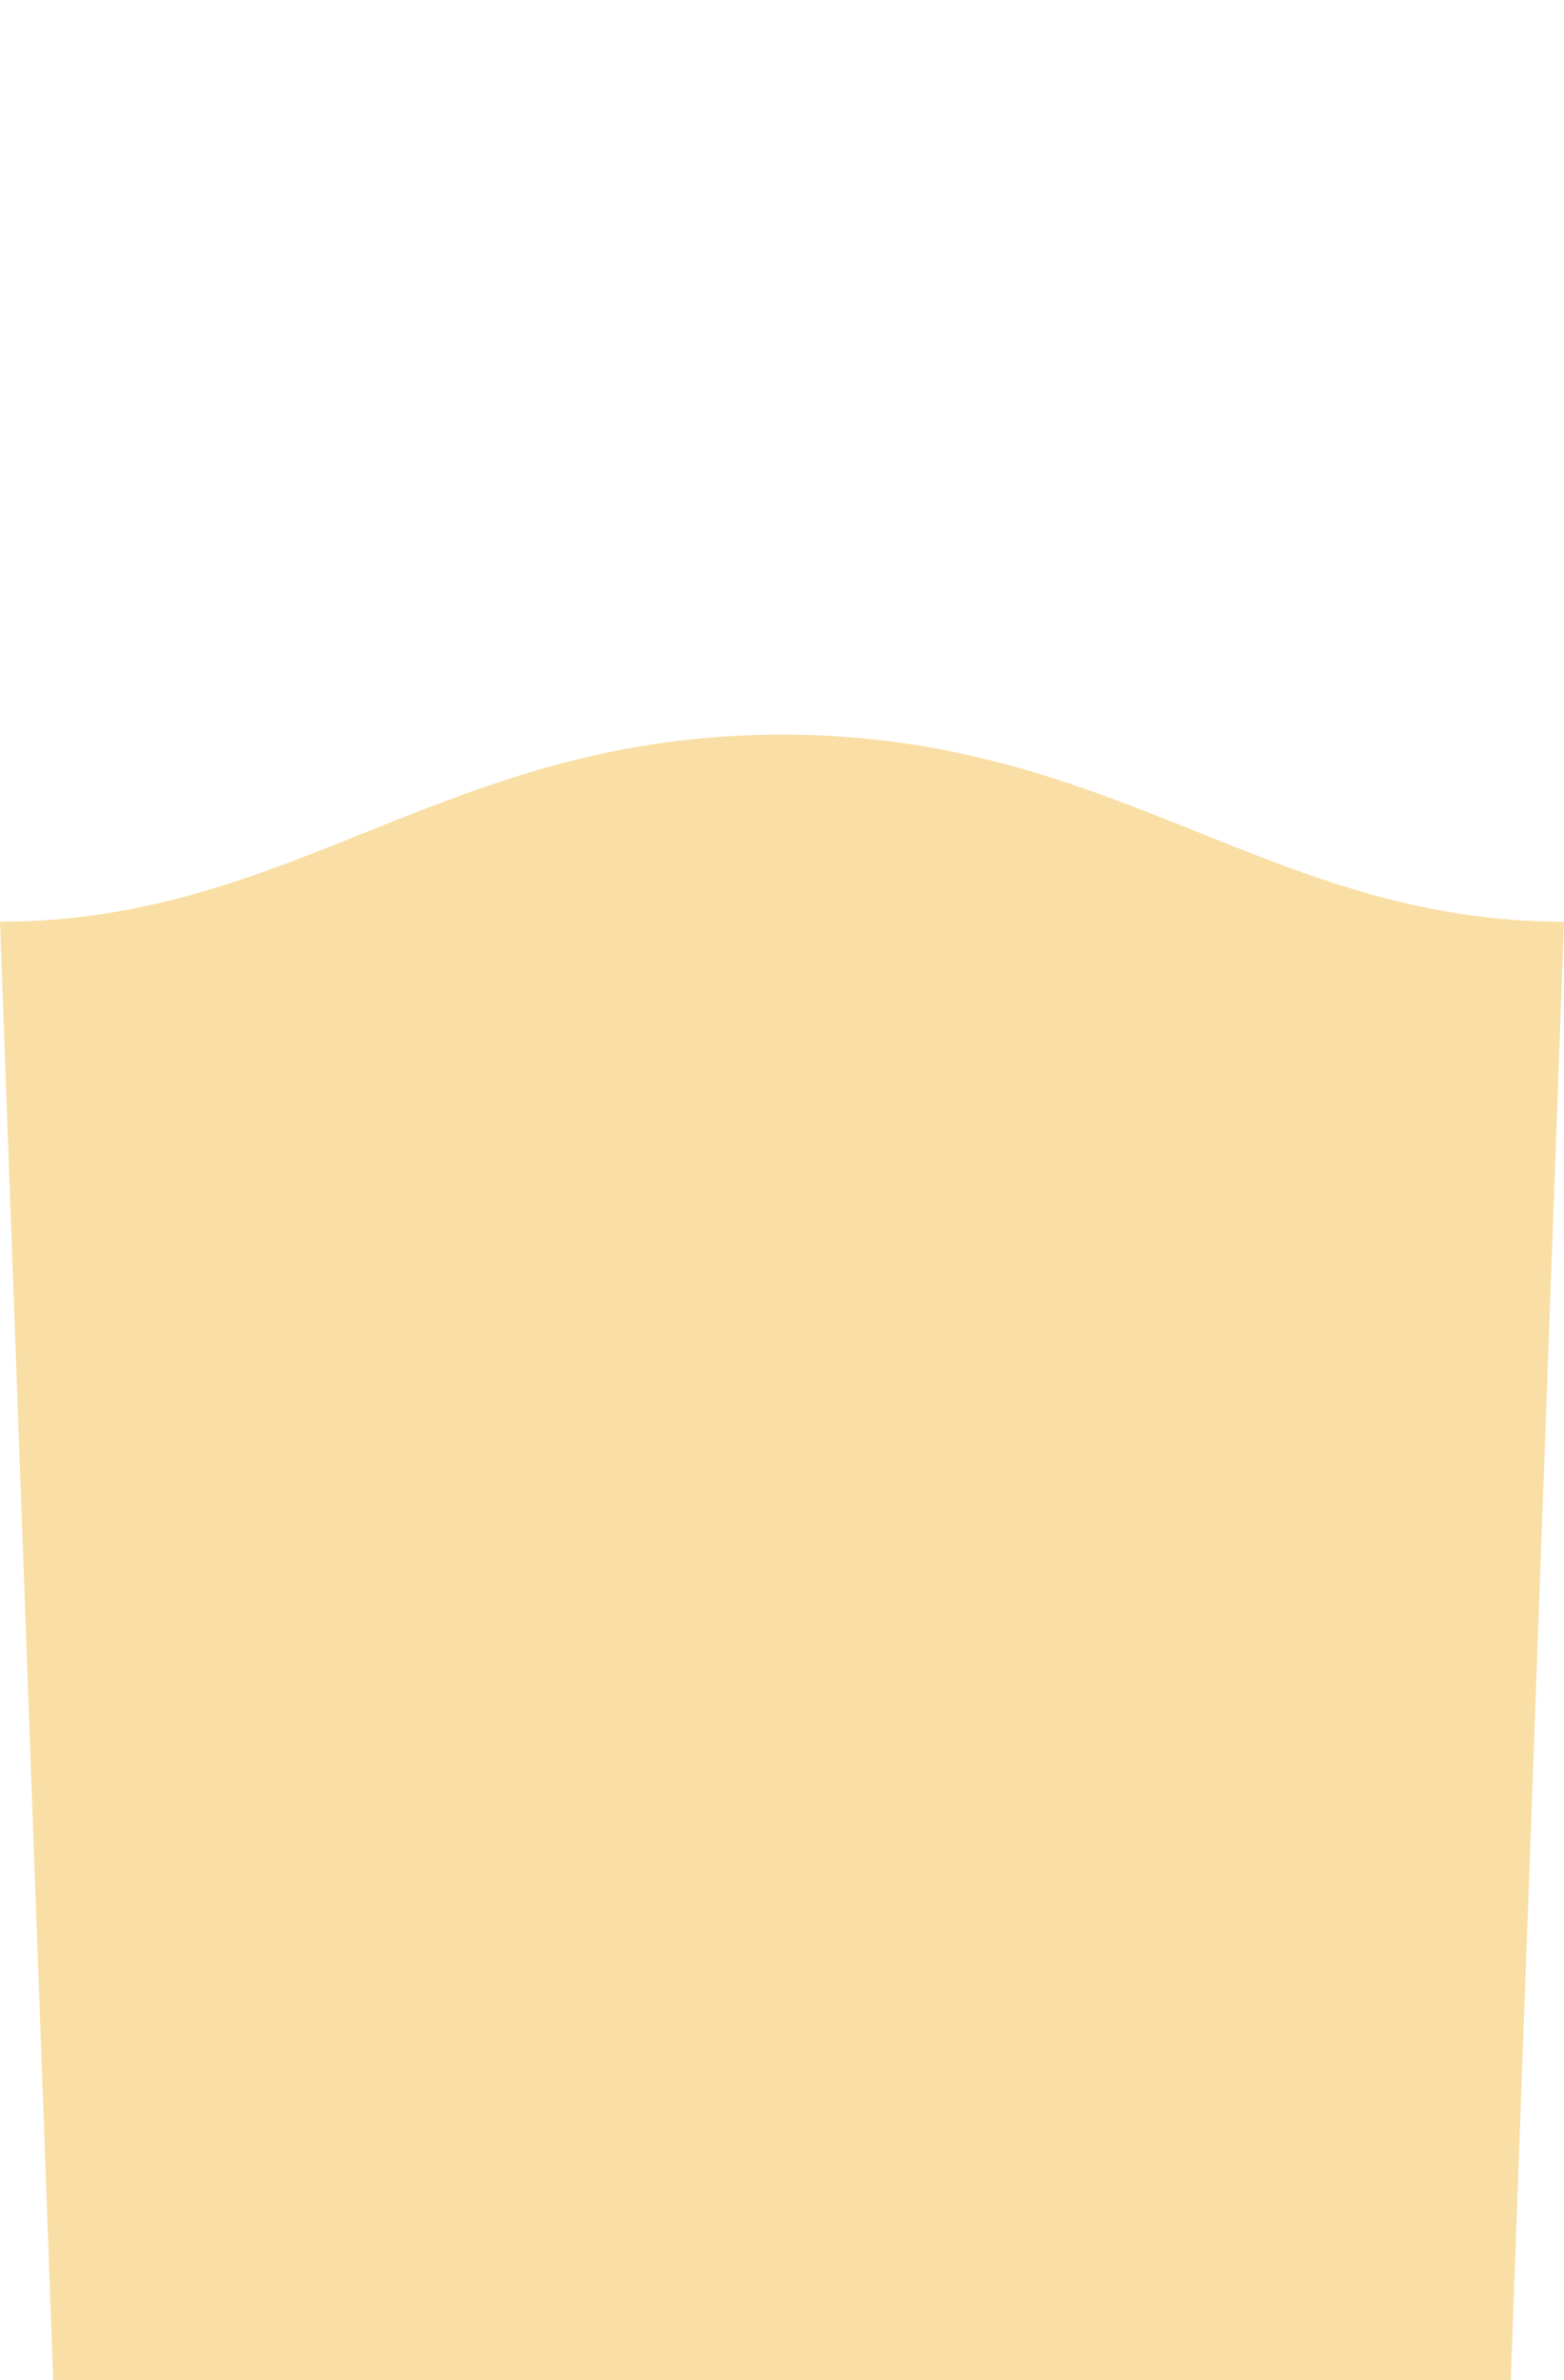
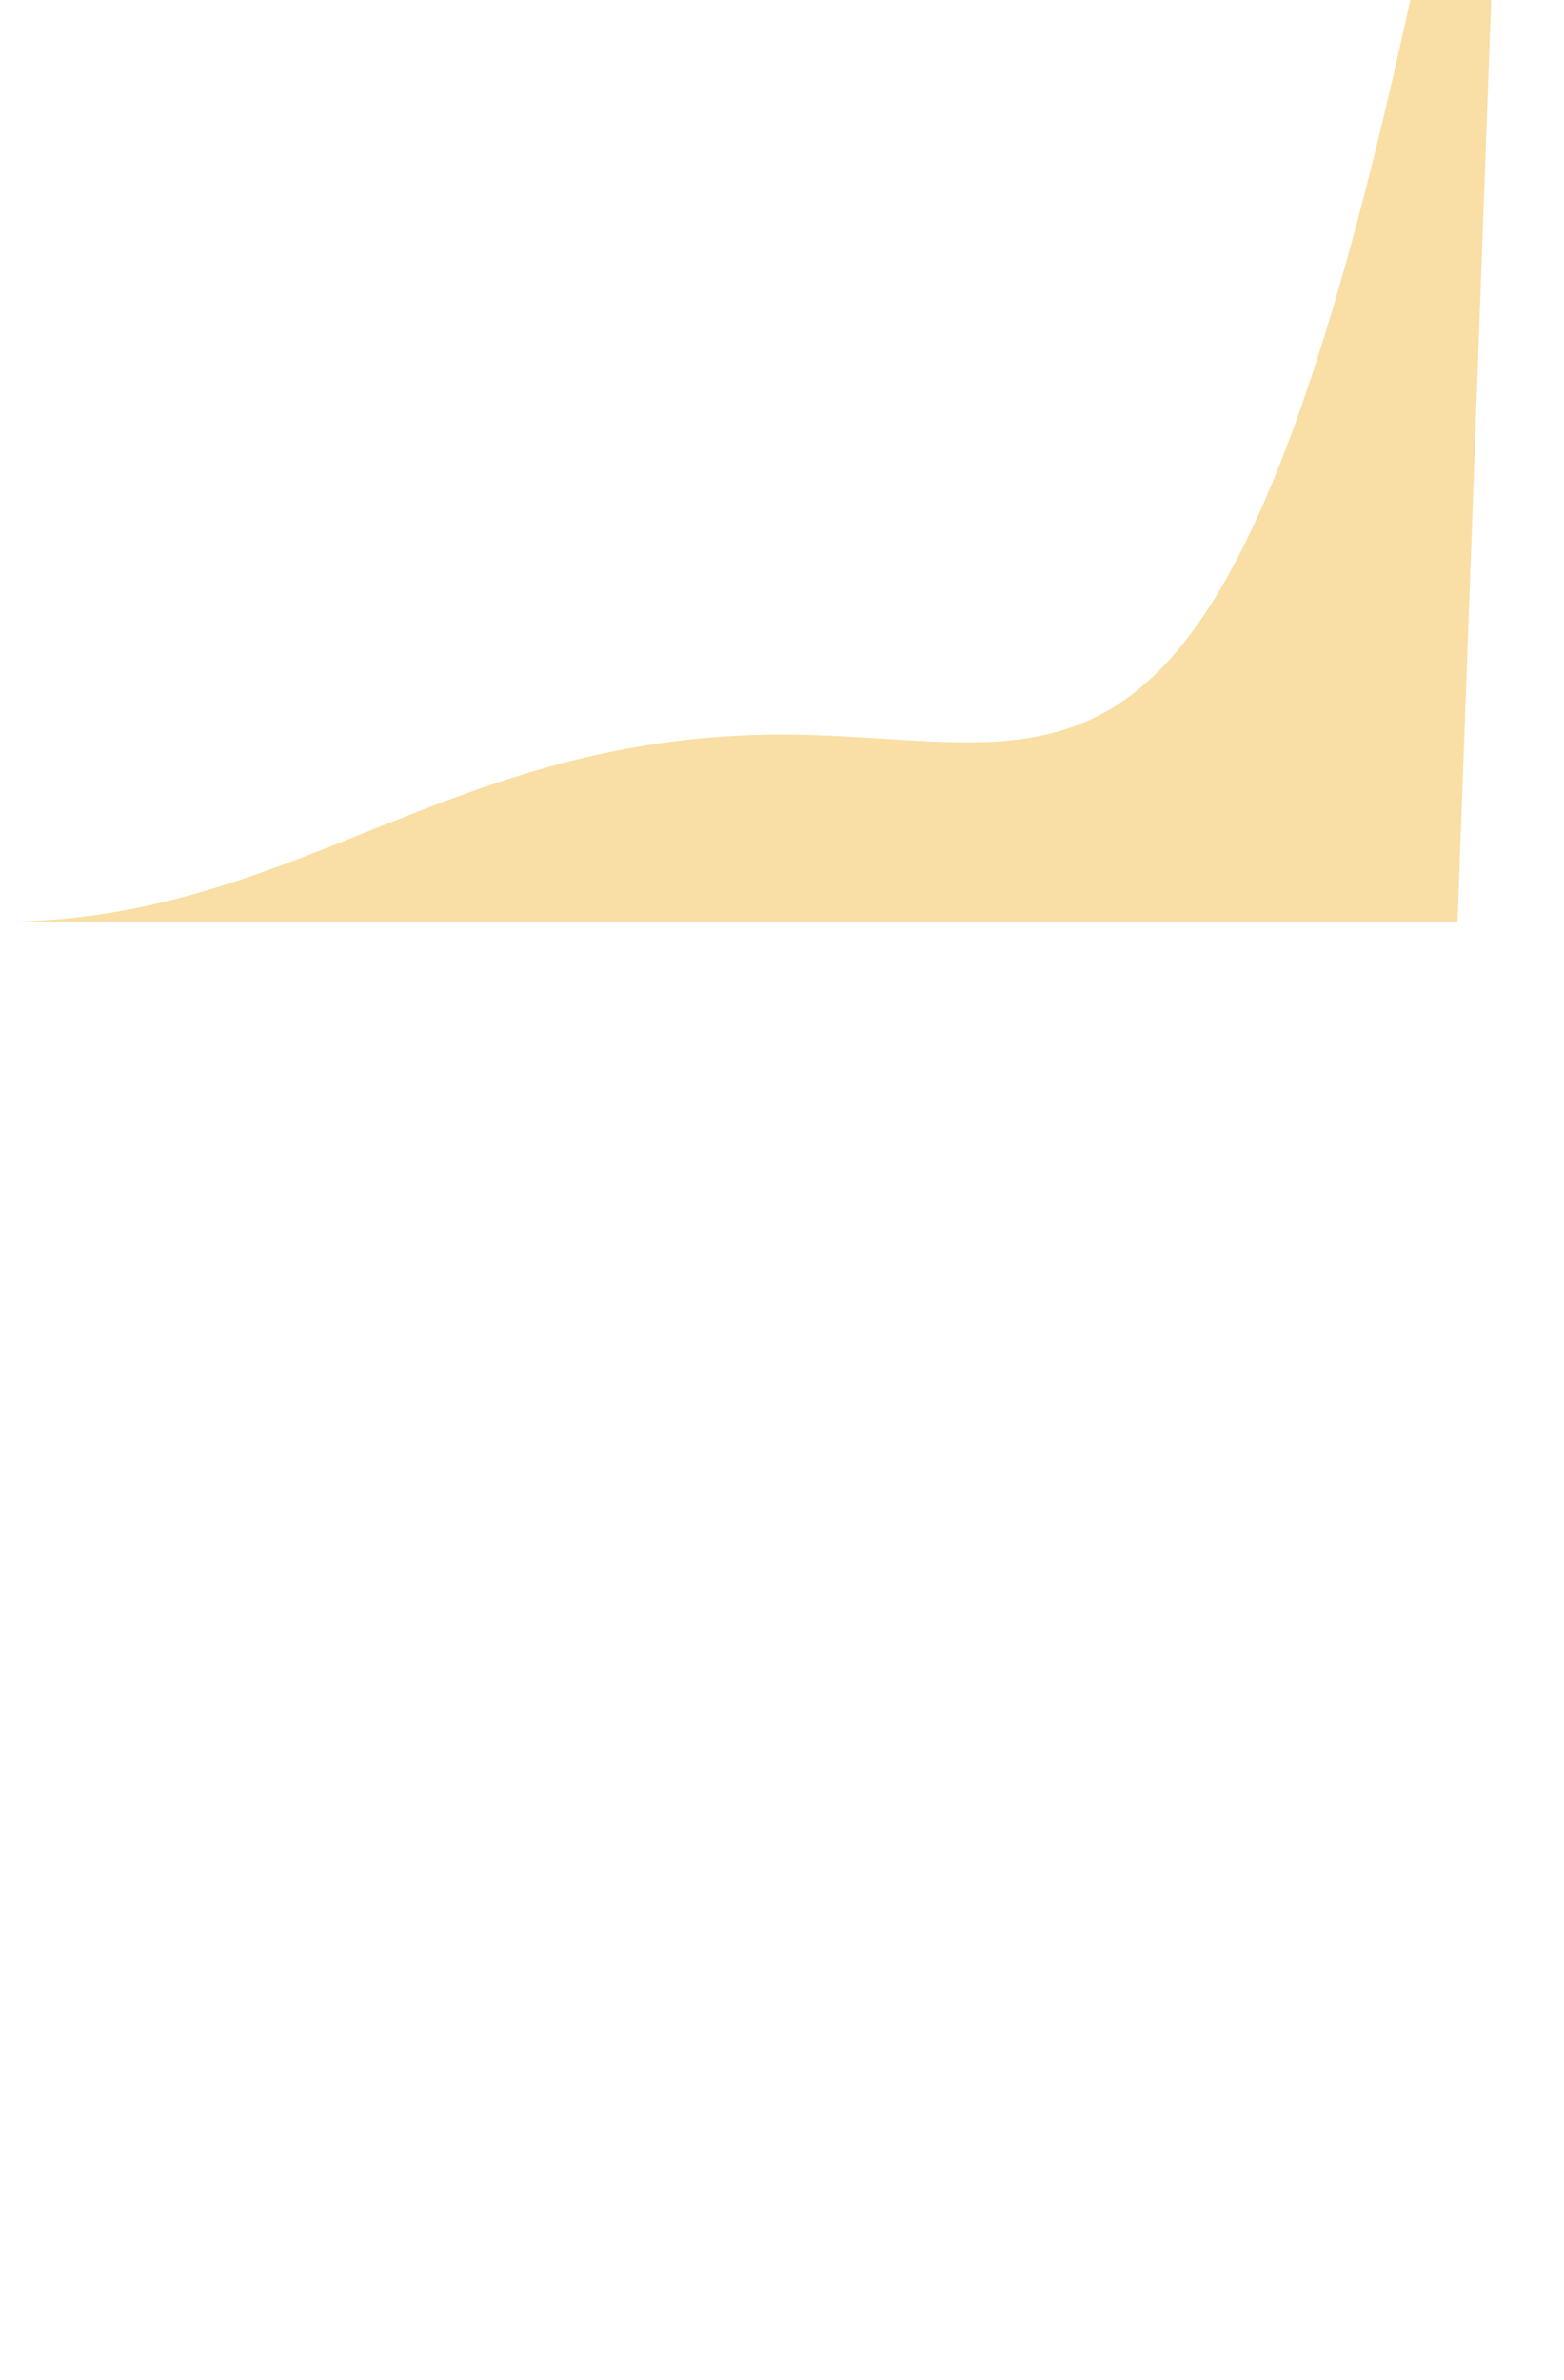
<svg xmlns="http://www.w3.org/2000/svg" version="1.1" id="圖層_1" x="0px" y="0px" width="438.738px" height="667.299px" viewBox="0 -205.942 438.738 667.299" enable-background="new 0 -205.942 438.738 667.299" xml:space="preserve">
-   <path fill="#F9DFA5" d="M219.369-0.001C125.353-0.001,82.823,52.466,0,52.466l14.932,408.892h408.872l14.934-408.891  C355.914,52.468,313.382-0.001,219.369-0.001z" />
+   <path fill="#F9DFA5" d="M219.369-0.001C125.353-0.001,82.823,52.466,0,52.466h408.872l14.934-408.891  C355.914,52.468,313.382-0.001,219.369-0.001z" />
</svg>